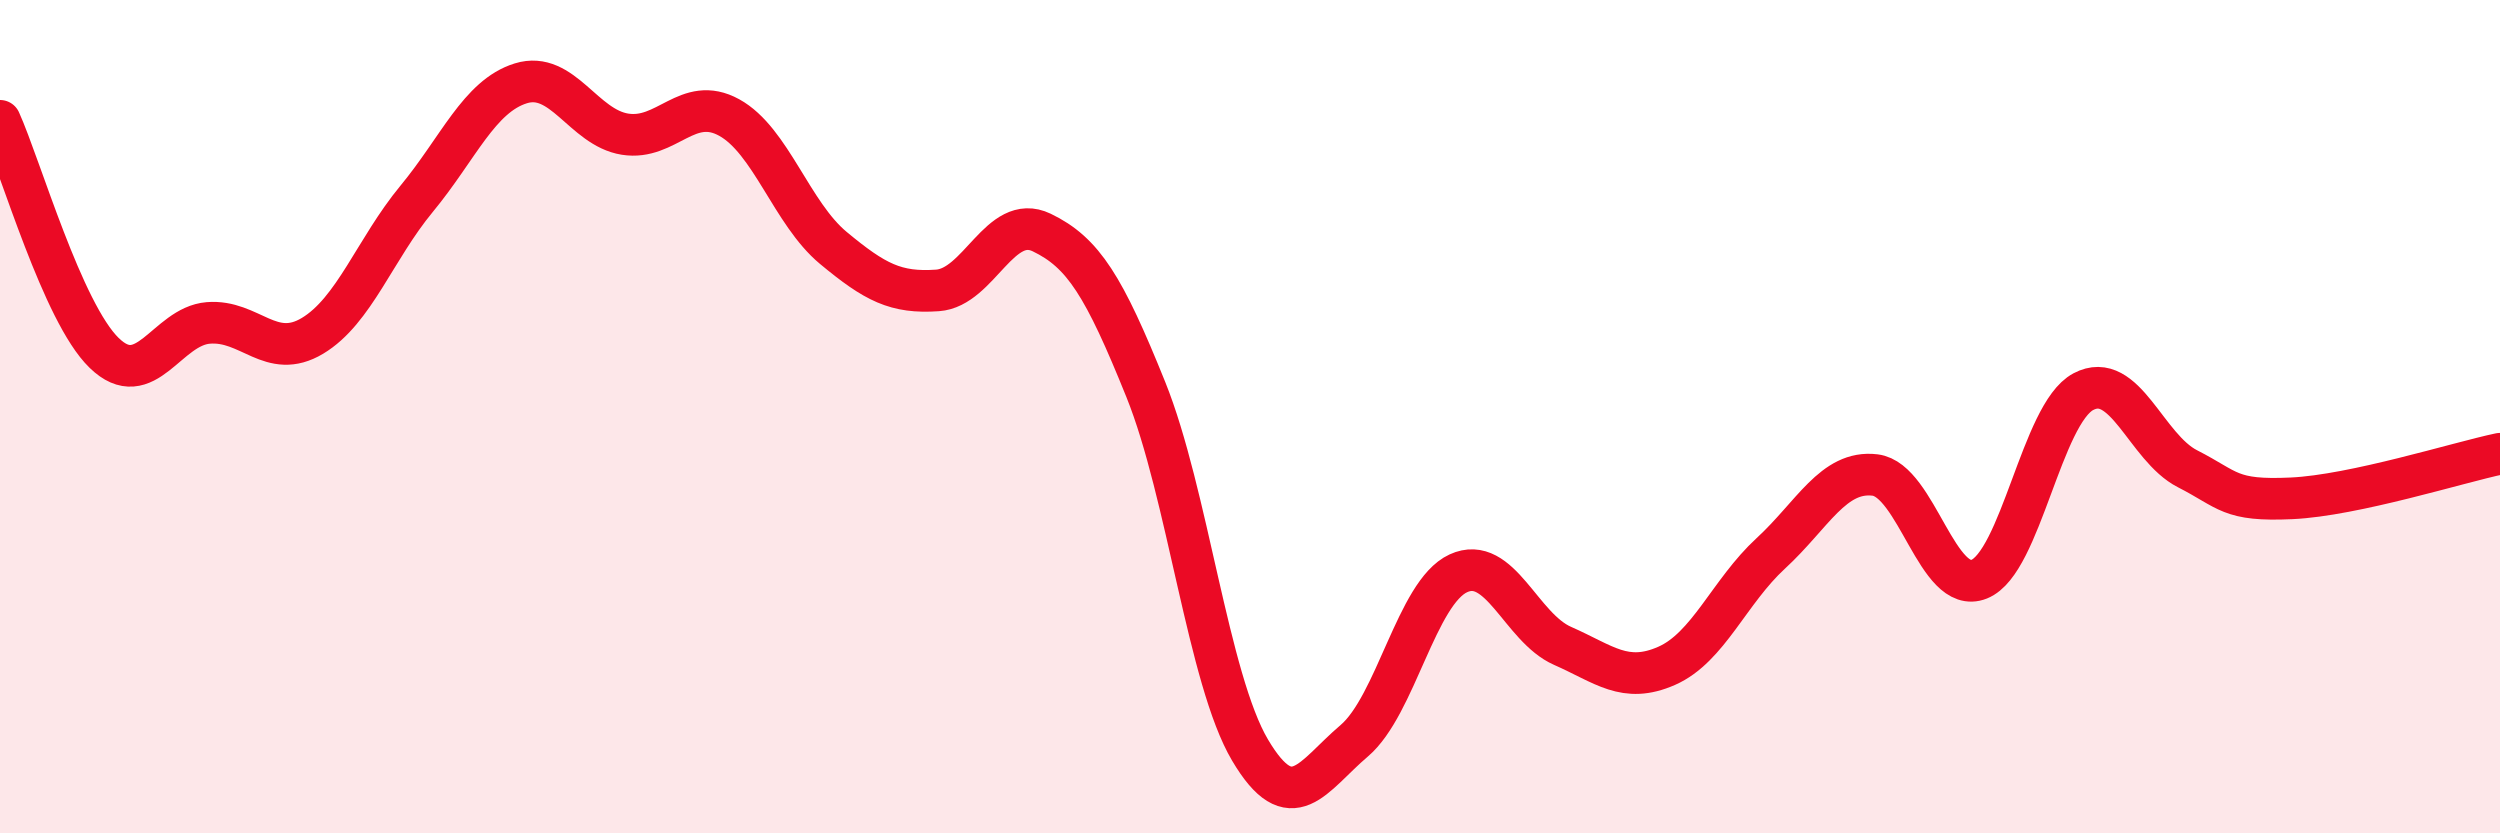
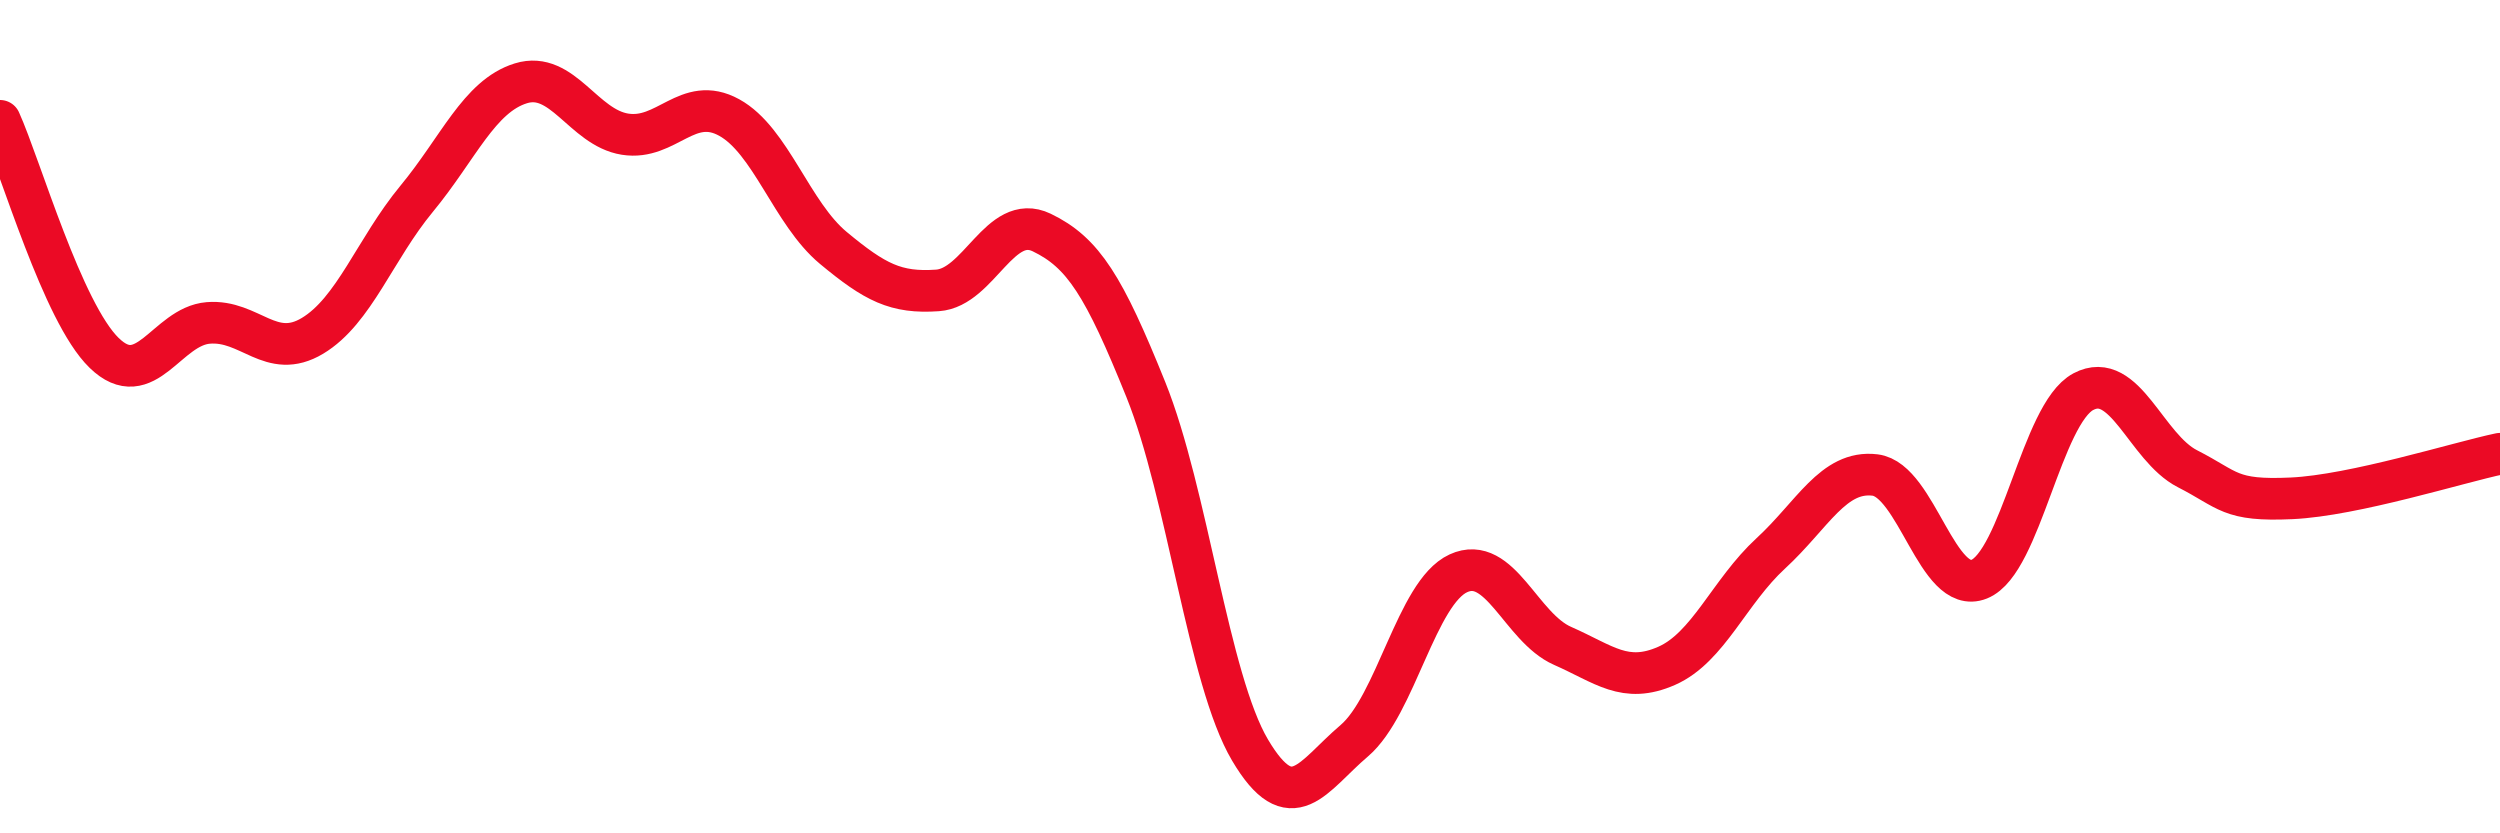
<svg xmlns="http://www.w3.org/2000/svg" width="60" height="20" viewBox="0 0 60 20">
-   <path d="M 0,2.9 C 0.5,4.01 1.5,7.5 2.5,8.47 C 3.5,9.44 4,7.83 5,7.75 C 6,7.67 6.5,8.66 7.5,8.06 C 8.5,7.46 9,5.98 10,4.77 C 11,3.56 11.5,2.31 12.5,2 C 13.5,1.69 14,3.06 15,3.22 C 16,3.38 16.5,2.27 17.5,2.82 C 18.5,3.37 19,5.12 20,5.95 C 21,6.78 21.5,7.04 22.5,6.97 C 23.5,6.9 24,5.1 25,5.58 C 26,6.06 26.5,6.87 27.5,9.35 C 28.5,11.83 29,16.31 30,18 C 31,19.69 31.5,18.63 32.5,17.78 C 33.5,16.93 34,14.22 35,13.76 C 36,13.3 36.5,15.06 37.5,15.5 C 38.5,15.94 39,16.42 40,15.98 C 41,15.54 41.5,14.2 42.5,13.28 C 43.5,12.36 44,11.28 45,11.4 C 46,11.52 46.5,14.3 47.5,13.9 C 48.5,13.5 49,9.93 50,9.4 C 51,8.87 51.5,10.74 52.5,11.25 C 53.5,11.76 53.5,12.03 55,11.96 C 56.5,11.89 59,11.1 60,10.89L60 20L0 20Z" fill="#EB0A25" opacity="0.1" stroke-linecap="round" stroke-linejoin="round" />
  <path d="M 0,2.9 C 0.5,4.01 1.5,7.5 2.5,8.47 C 3.5,9.44 4,7.83 5,7.75 C 6,7.67 6.5,8.66 7.5,8.06 C 8.5,7.46 9,5.98 10,4.77 C 11,3.56 11.5,2.31 12.5,2 C 13.5,1.69 14,3.06 15,3.22 C 16,3.38 16.5,2.27 17.5,2.82 C 18.5,3.37 19,5.12 20,5.95 C 21,6.78 21.5,7.04 22.5,6.97 C 23.5,6.9 24,5.1 25,5.58 C 26,6.06 26.5,6.87 27.5,9.35 C 28.5,11.83 29,16.31 30,18 C 31,19.69 31.5,18.63 32.5,17.78 C 33.5,16.93 34,14.22 35,13.76 C 36,13.3 36.5,15.06 37.5,15.5 C 38.5,15.94 39,16.42 40,15.98 C 41,15.54 41.5,14.2 42.5,13.28 C 43.5,12.36 44,11.28 45,11.4 C 46,11.52 46.5,14.3 47.5,13.9 C 48.5,13.5 49,9.93 50,9.4 C 51,8.87 51.5,10.74 52.5,11.25 C 53.5,11.76 53.5,12.03 55,11.96 C 56.5,11.89 59,11.1 60,10.89" stroke="#EB0A25" stroke-width="1" fill="none" stroke-linecap="round" stroke-linejoin="round" />
</svg>